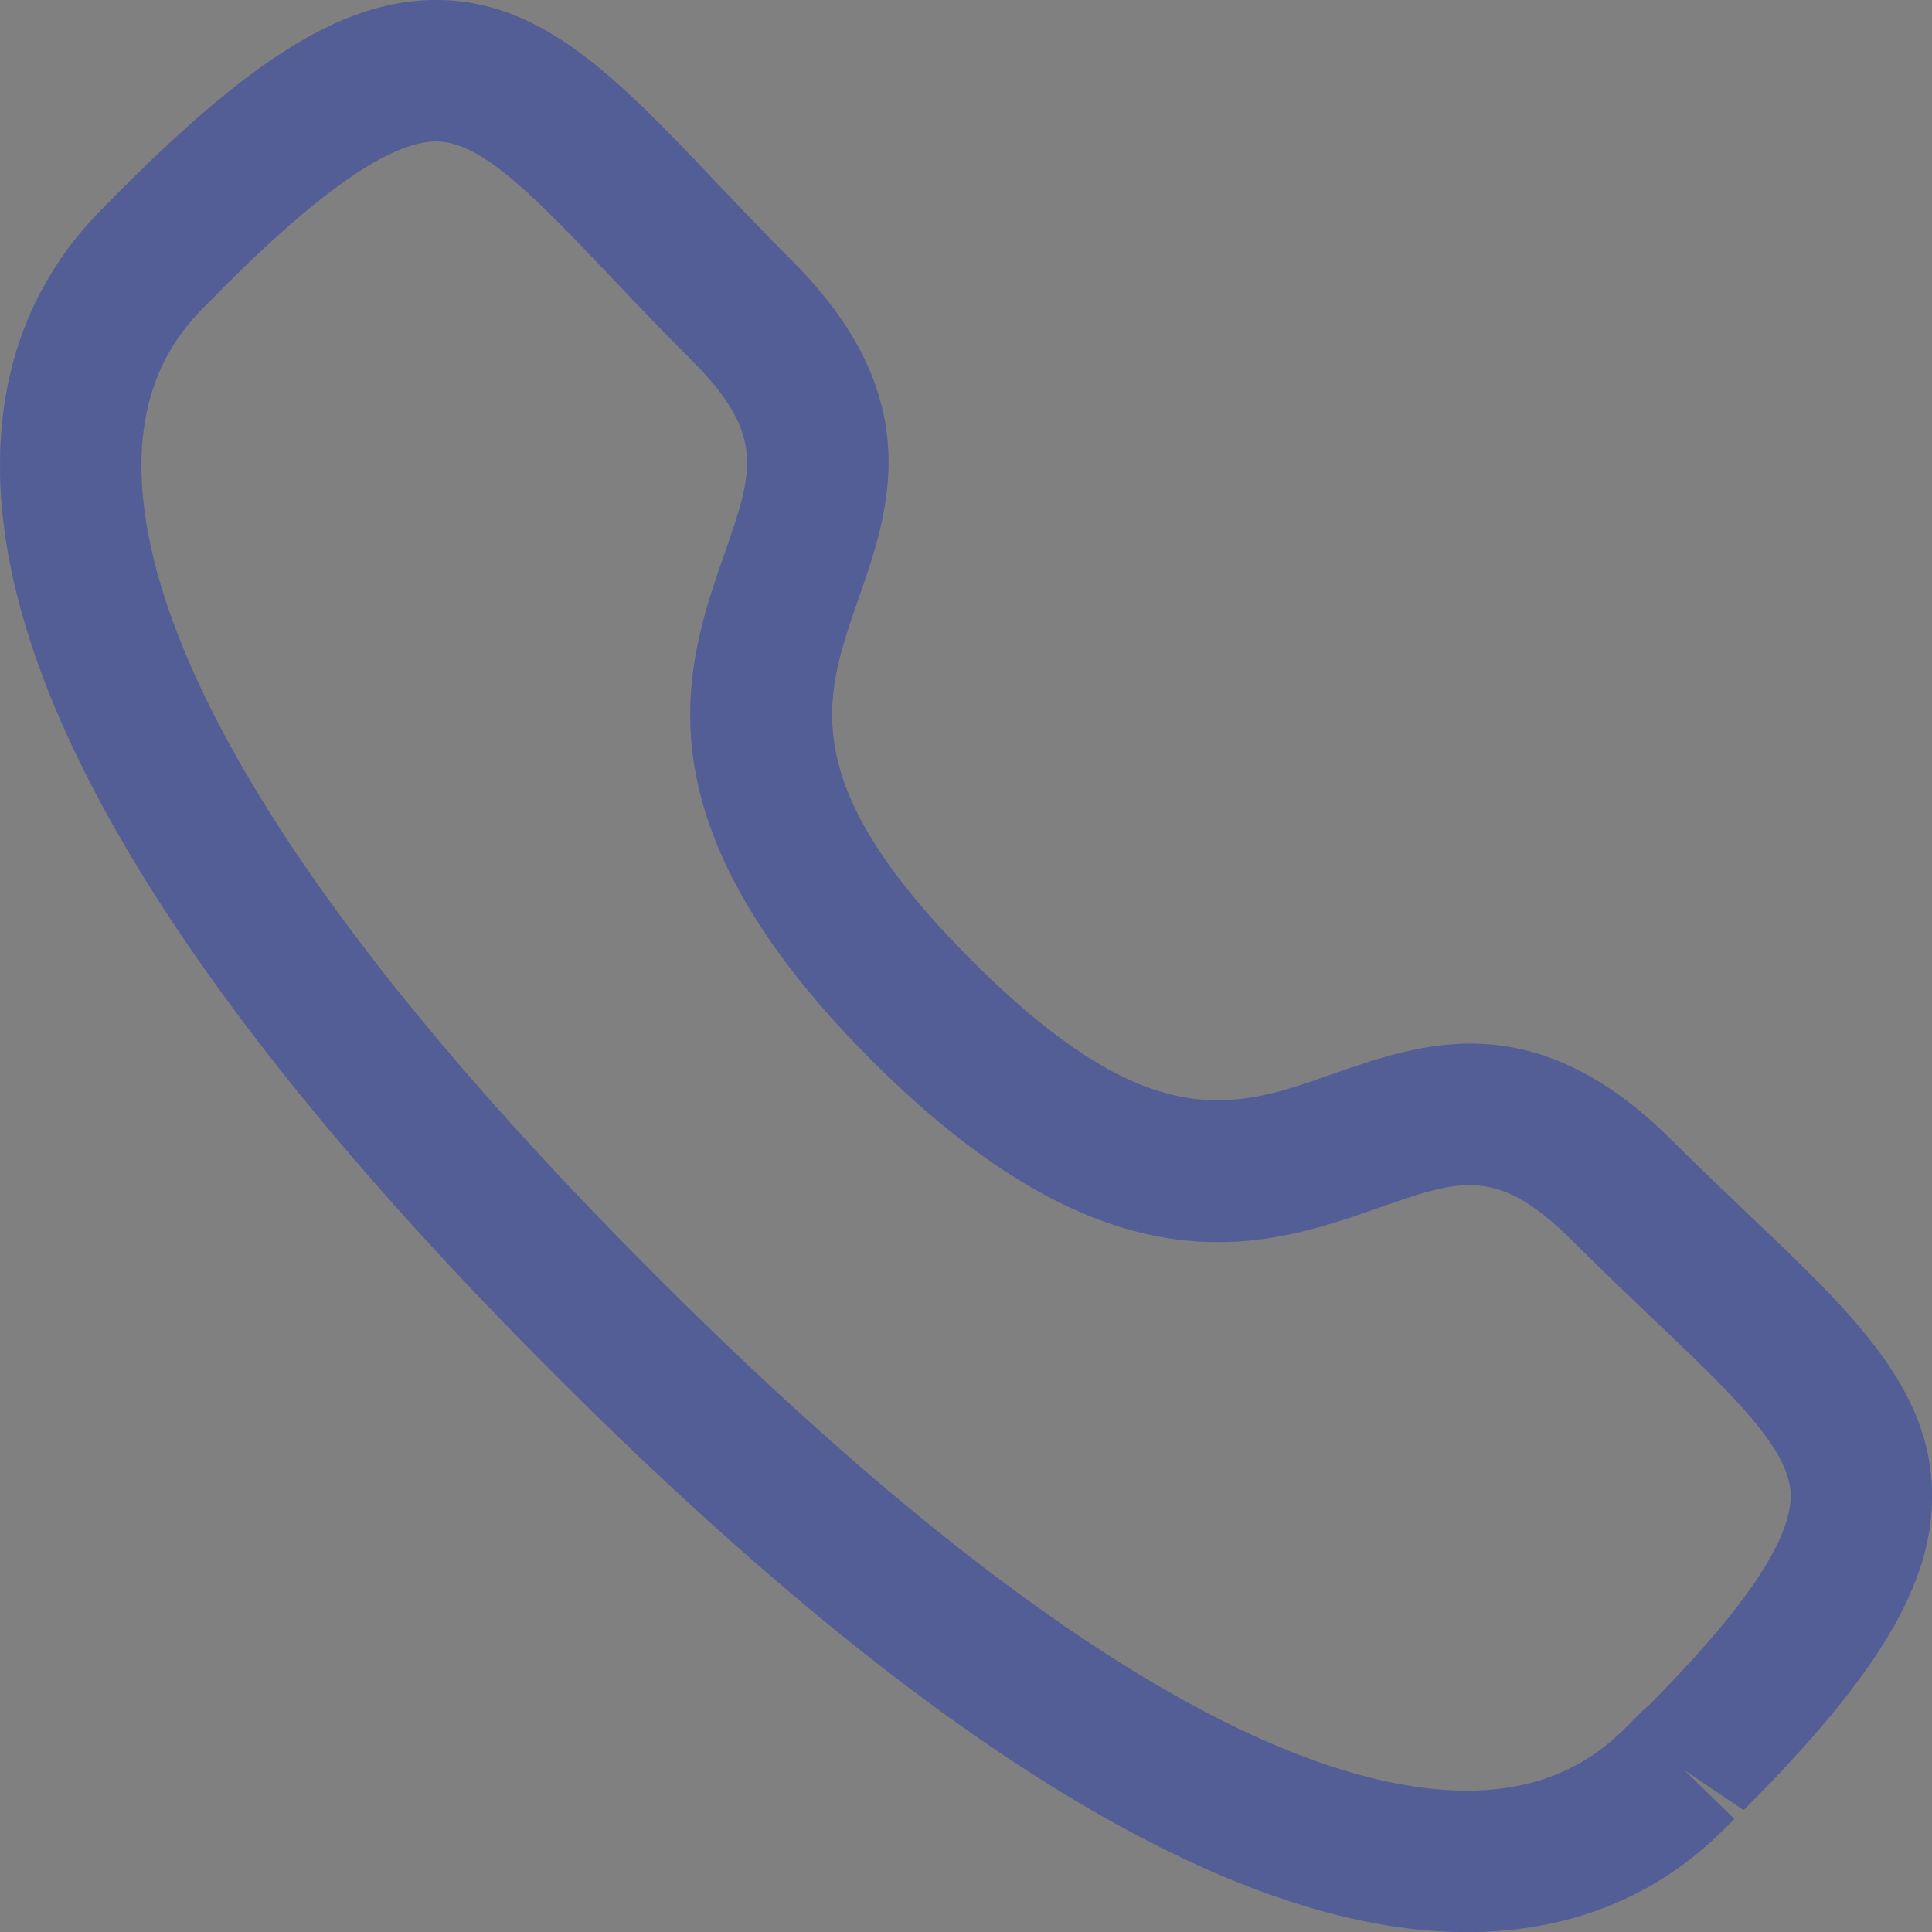
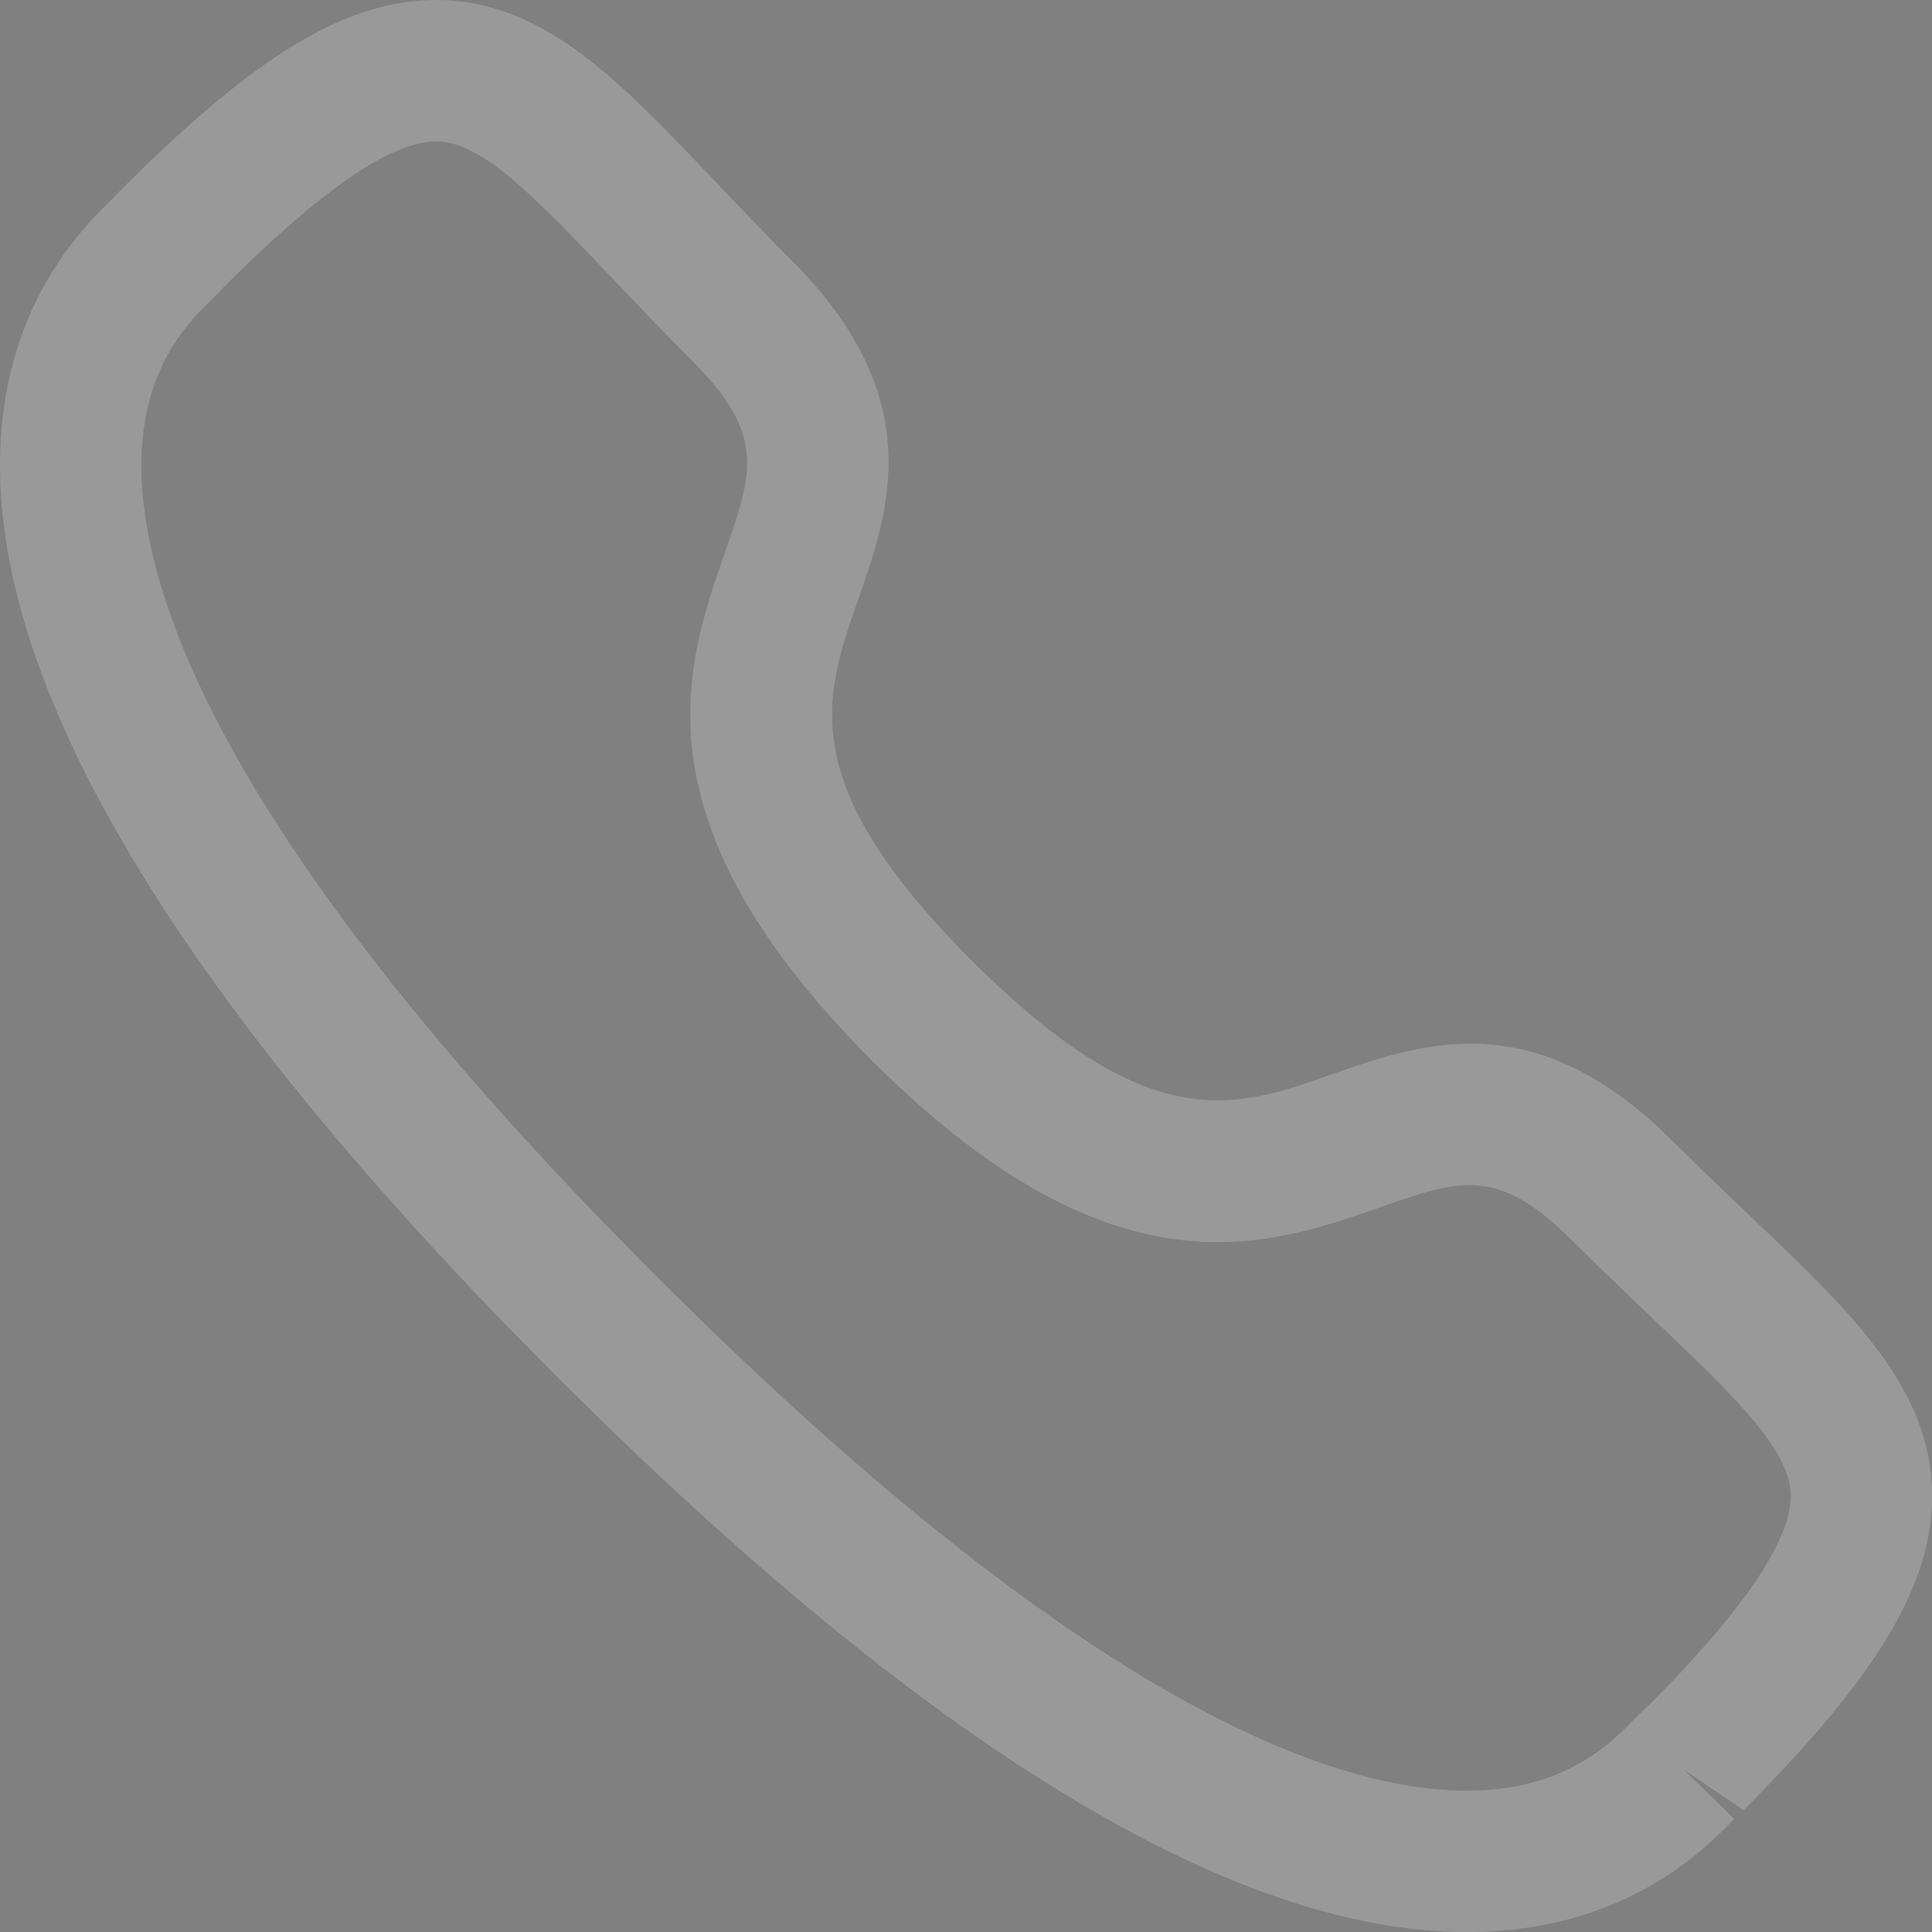
<svg xmlns="http://www.w3.org/2000/svg" width="21" height="21" viewBox="0 0 21 21" fill="none">
  <rect x="0" y="0" width="21" height="21" fill="#808080" stroke="none" />
-   <path fill-rule="evenodd" clip-rule="evenodd" d="M2.417 3.136C2.419 3.136 2.368 3.189 2.303 3.253C2.055 3.494 1.542 3.994 1.537 5.042C1.529 6.508 2.493 9.23 7.134 13.871C11.754 18.489 14.472 19.464 15.941 19.464H15.962C17.01 19.459 17.51 18.945 17.752 18.698C17.826 18.622 17.885 18.567 17.927 18.532C18.948 17.505 19.47 16.741 19.465 16.252C19.458 15.752 18.836 15.161 17.976 14.343C17.703 14.083 17.406 13.8 17.092 13.487C16.28 12.676 15.877 12.815 14.992 13.126C13.768 13.555 12.088 14.139 9.478 11.528C6.864 8.916 7.449 7.238 7.877 6.014C8.186 5.128 8.328 4.725 7.514 3.911C7.196 3.594 6.91 3.293 6.647 3.016C5.834 2.162 5.248 1.544 4.751 1.537H4.743C4.252 1.537 3.49 2.061 2.412 3.14C2.415 3.137 2.416 3.136 2.417 3.136ZM15.942 21.001C13.389 21.001 10.061 18.968 6.048 14.958C2.02 10.931 -0.015 7.592 8.53867e-05 5.034C0.009 3.344 0.896 2.478 1.228 2.154C1.246 2.132 1.305 2.074 1.326 2.053C2.795 0.583 3.785 -0.011 4.771 0C5.915 0.016 6.729 0.872 7.76 1.957C8.015 2.225 8.292 2.517 8.6 2.825C10.096 4.32 9.67 5.54 9.327 6.52C8.954 7.588 8.632 8.51 10.564 10.442C12.498 12.374 13.42 12.051 14.484 11.675C15.465 11.333 16.682 10.905 18.179 12.401C18.483 12.704 18.77 12.977 19.036 13.23C20.126 14.266 20.986 15.085 21.001 16.232C21.013 17.21 20.419 18.207 18.952 19.675L18.302 19.235L18.851 19.771C18.526 20.104 17.662 20.991 15.971 21.001H15.942Z" fill="#29367C" />
  <path fill-rule="evenodd" clip-rule="evenodd" d="M2.417 3.136C2.419 3.136 2.368 3.189 2.303 3.253C2.055 3.494 1.542 3.994 1.537 5.042C1.529 6.508 2.493 9.23 7.134 13.871C11.754 18.489 14.472 19.464 15.941 19.464H15.962C17.01 19.459 17.51 18.945 17.752 18.698C17.826 18.622 17.885 18.567 17.927 18.532C18.948 17.505 19.47 16.741 19.465 16.252C19.458 15.752 18.836 15.161 17.976 14.343C17.703 14.083 17.406 13.8 17.092 13.487C16.28 12.676 15.877 12.815 14.992 13.126C13.768 13.555 12.088 14.139 9.478 11.528C6.864 8.916 7.449 7.238 7.877 6.014C8.186 5.128 8.328 4.725 7.514 3.911C7.196 3.594 6.91 3.293 6.647 3.016C5.834 2.162 5.248 1.544 4.751 1.537H4.743C4.252 1.537 3.49 2.061 2.412 3.14C2.415 3.137 2.416 3.136 2.417 3.136ZM15.942 21.001C13.389 21.001 10.061 18.968 6.048 14.958C2.02 10.931 -0.015 7.592 8.53867e-05 5.034C0.009 3.344 0.896 2.478 1.228 2.154C1.246 2.132 1.305 2.074 1.326 2.053C2.795 0.583 3.785 -0.011 4.771 0C5.915 0.016 6.729 0.872 7.76 1.957C8.015 2.225 8.292 2.517 8.6 2.825C10.096 4.32 9.67 5.54 9.327 6.52C8.954 7.588 8.632 8.51 10.564 10.442C12.498 12.374 13.42 12.051 14.484 11.675C15.465 11.333 16.682 10.905 18.179 12.401C18.483 12.704 18.77 12.977 19.036 13.23C20.126 14.266 20.986 15.085 21.001 16.232C21.013 17.21 20.419 18.207 18.952 19.675L18.302 19.235L18.851 19.771C18.526 20.104 17.662 20.991 15.971 21.001H15.942Z" fill="white" fill-opacity="0.2" />
</svg>